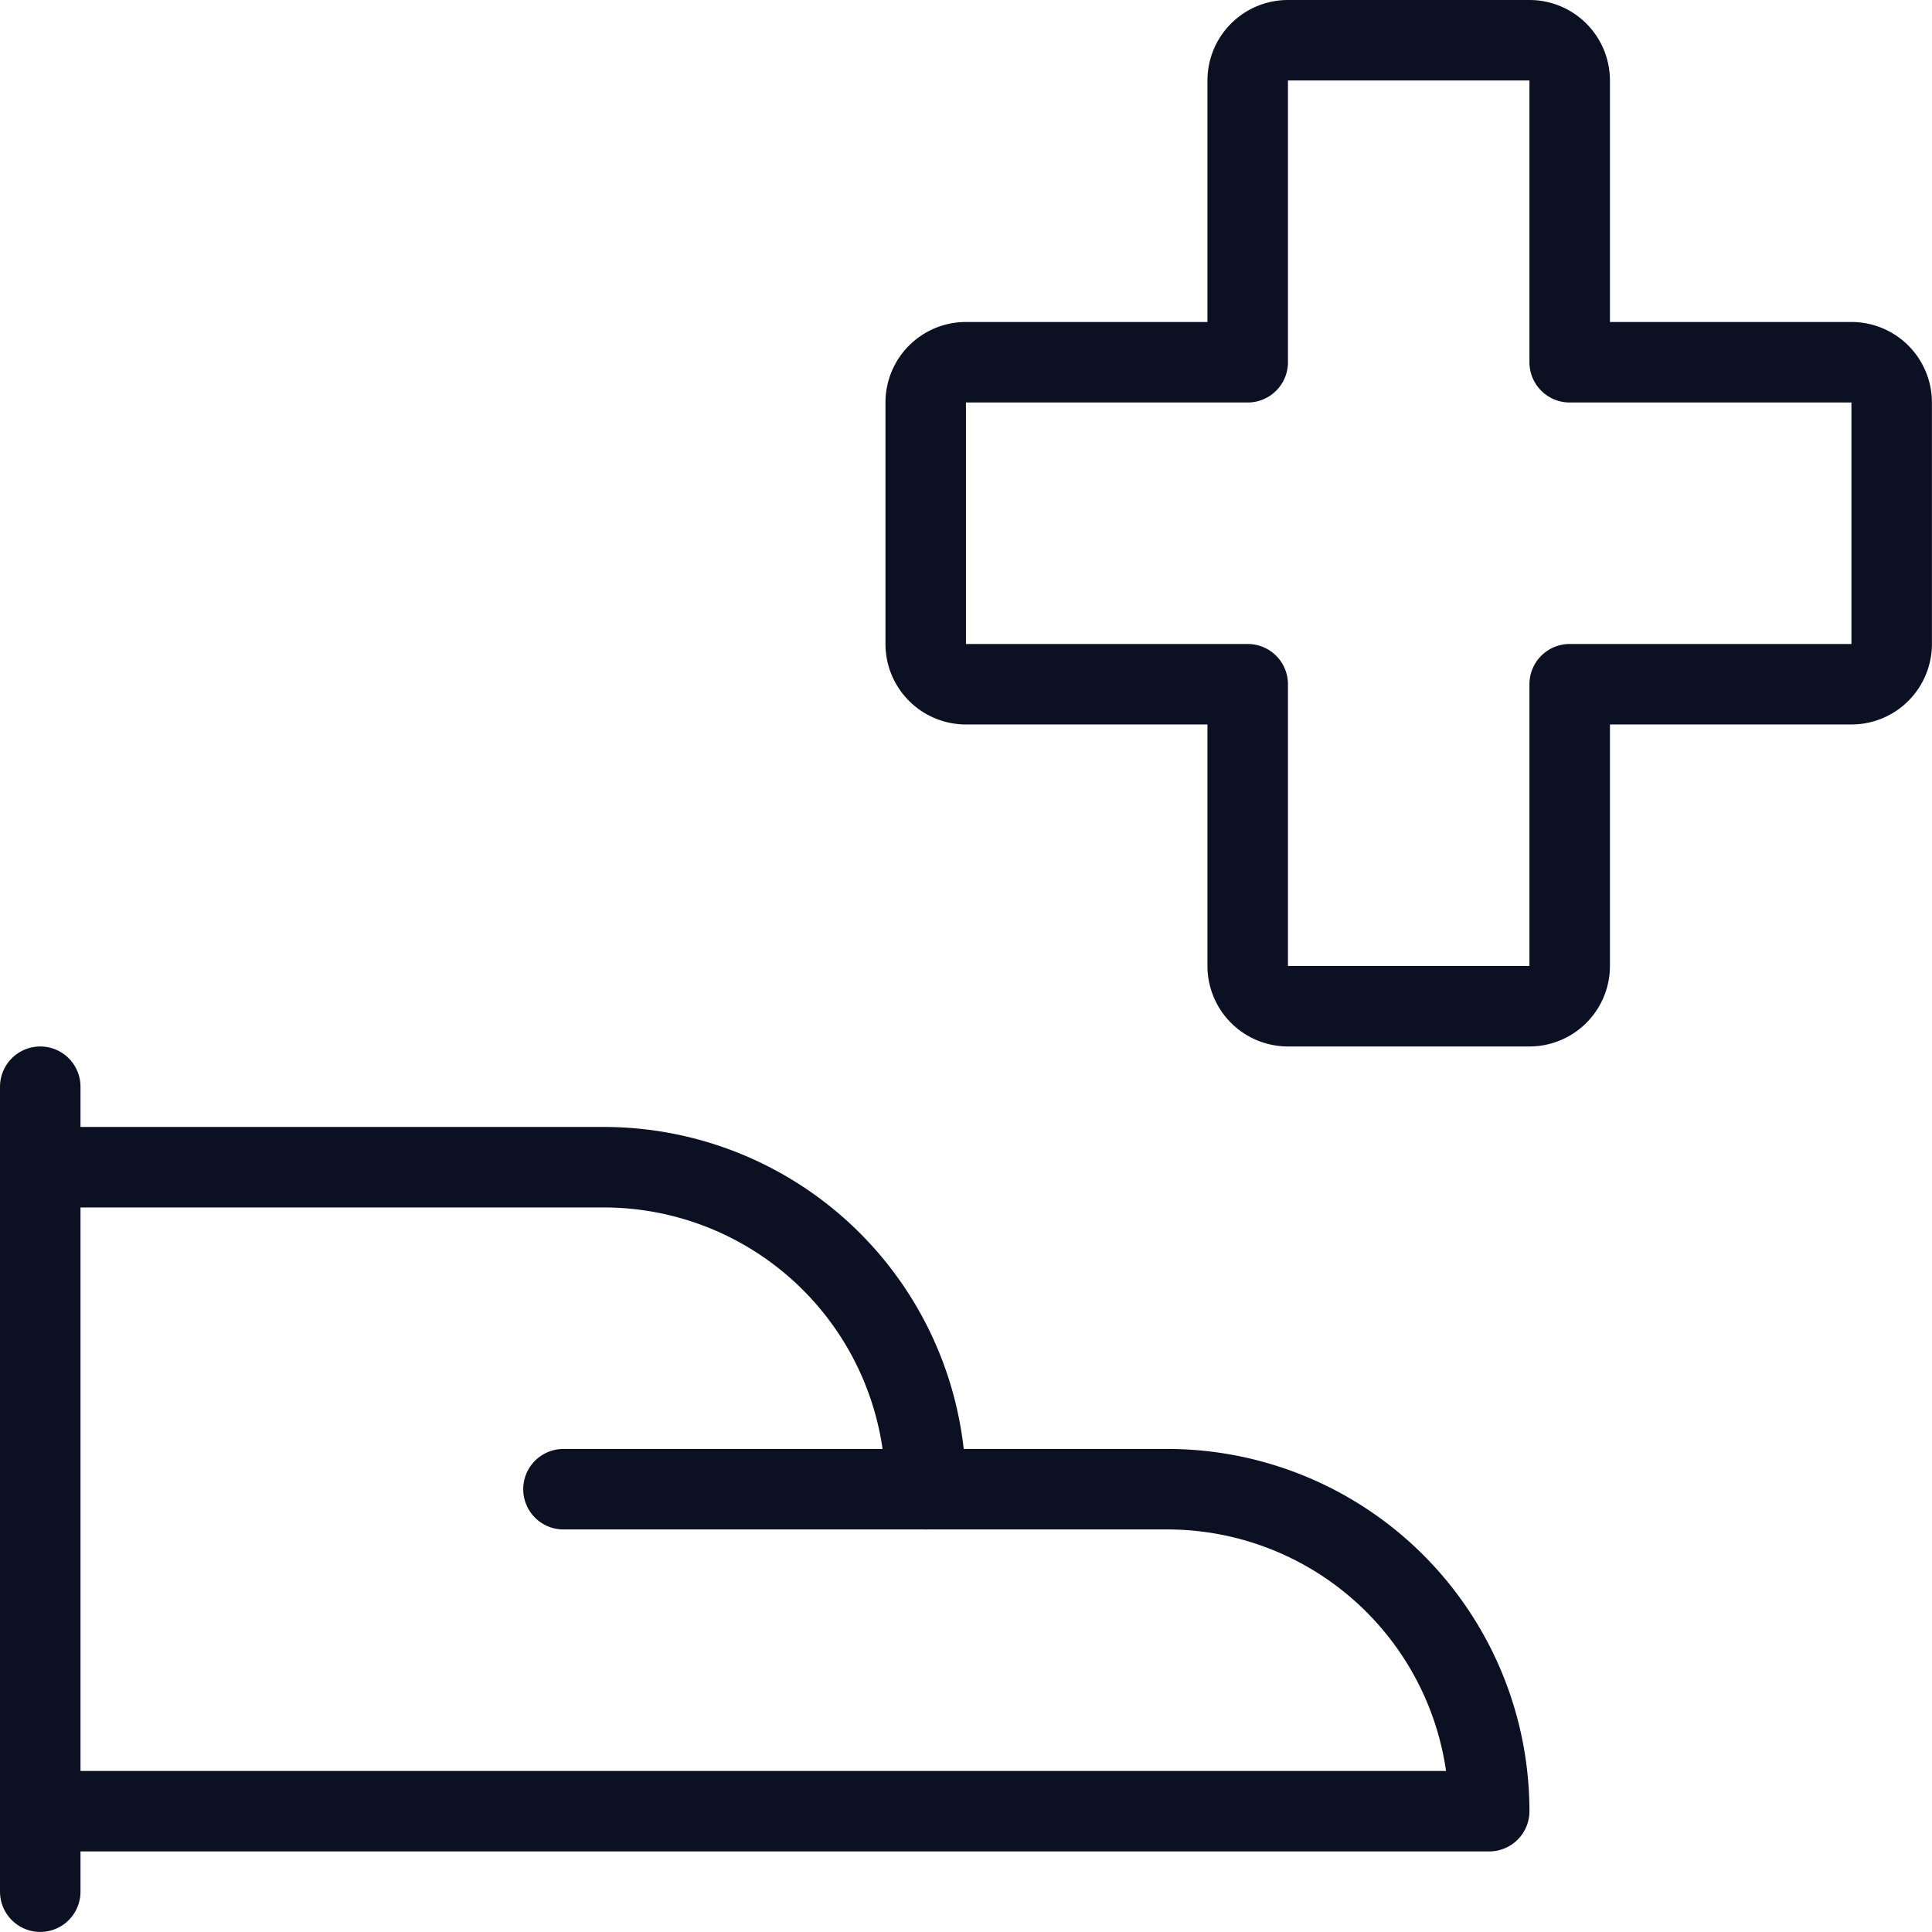
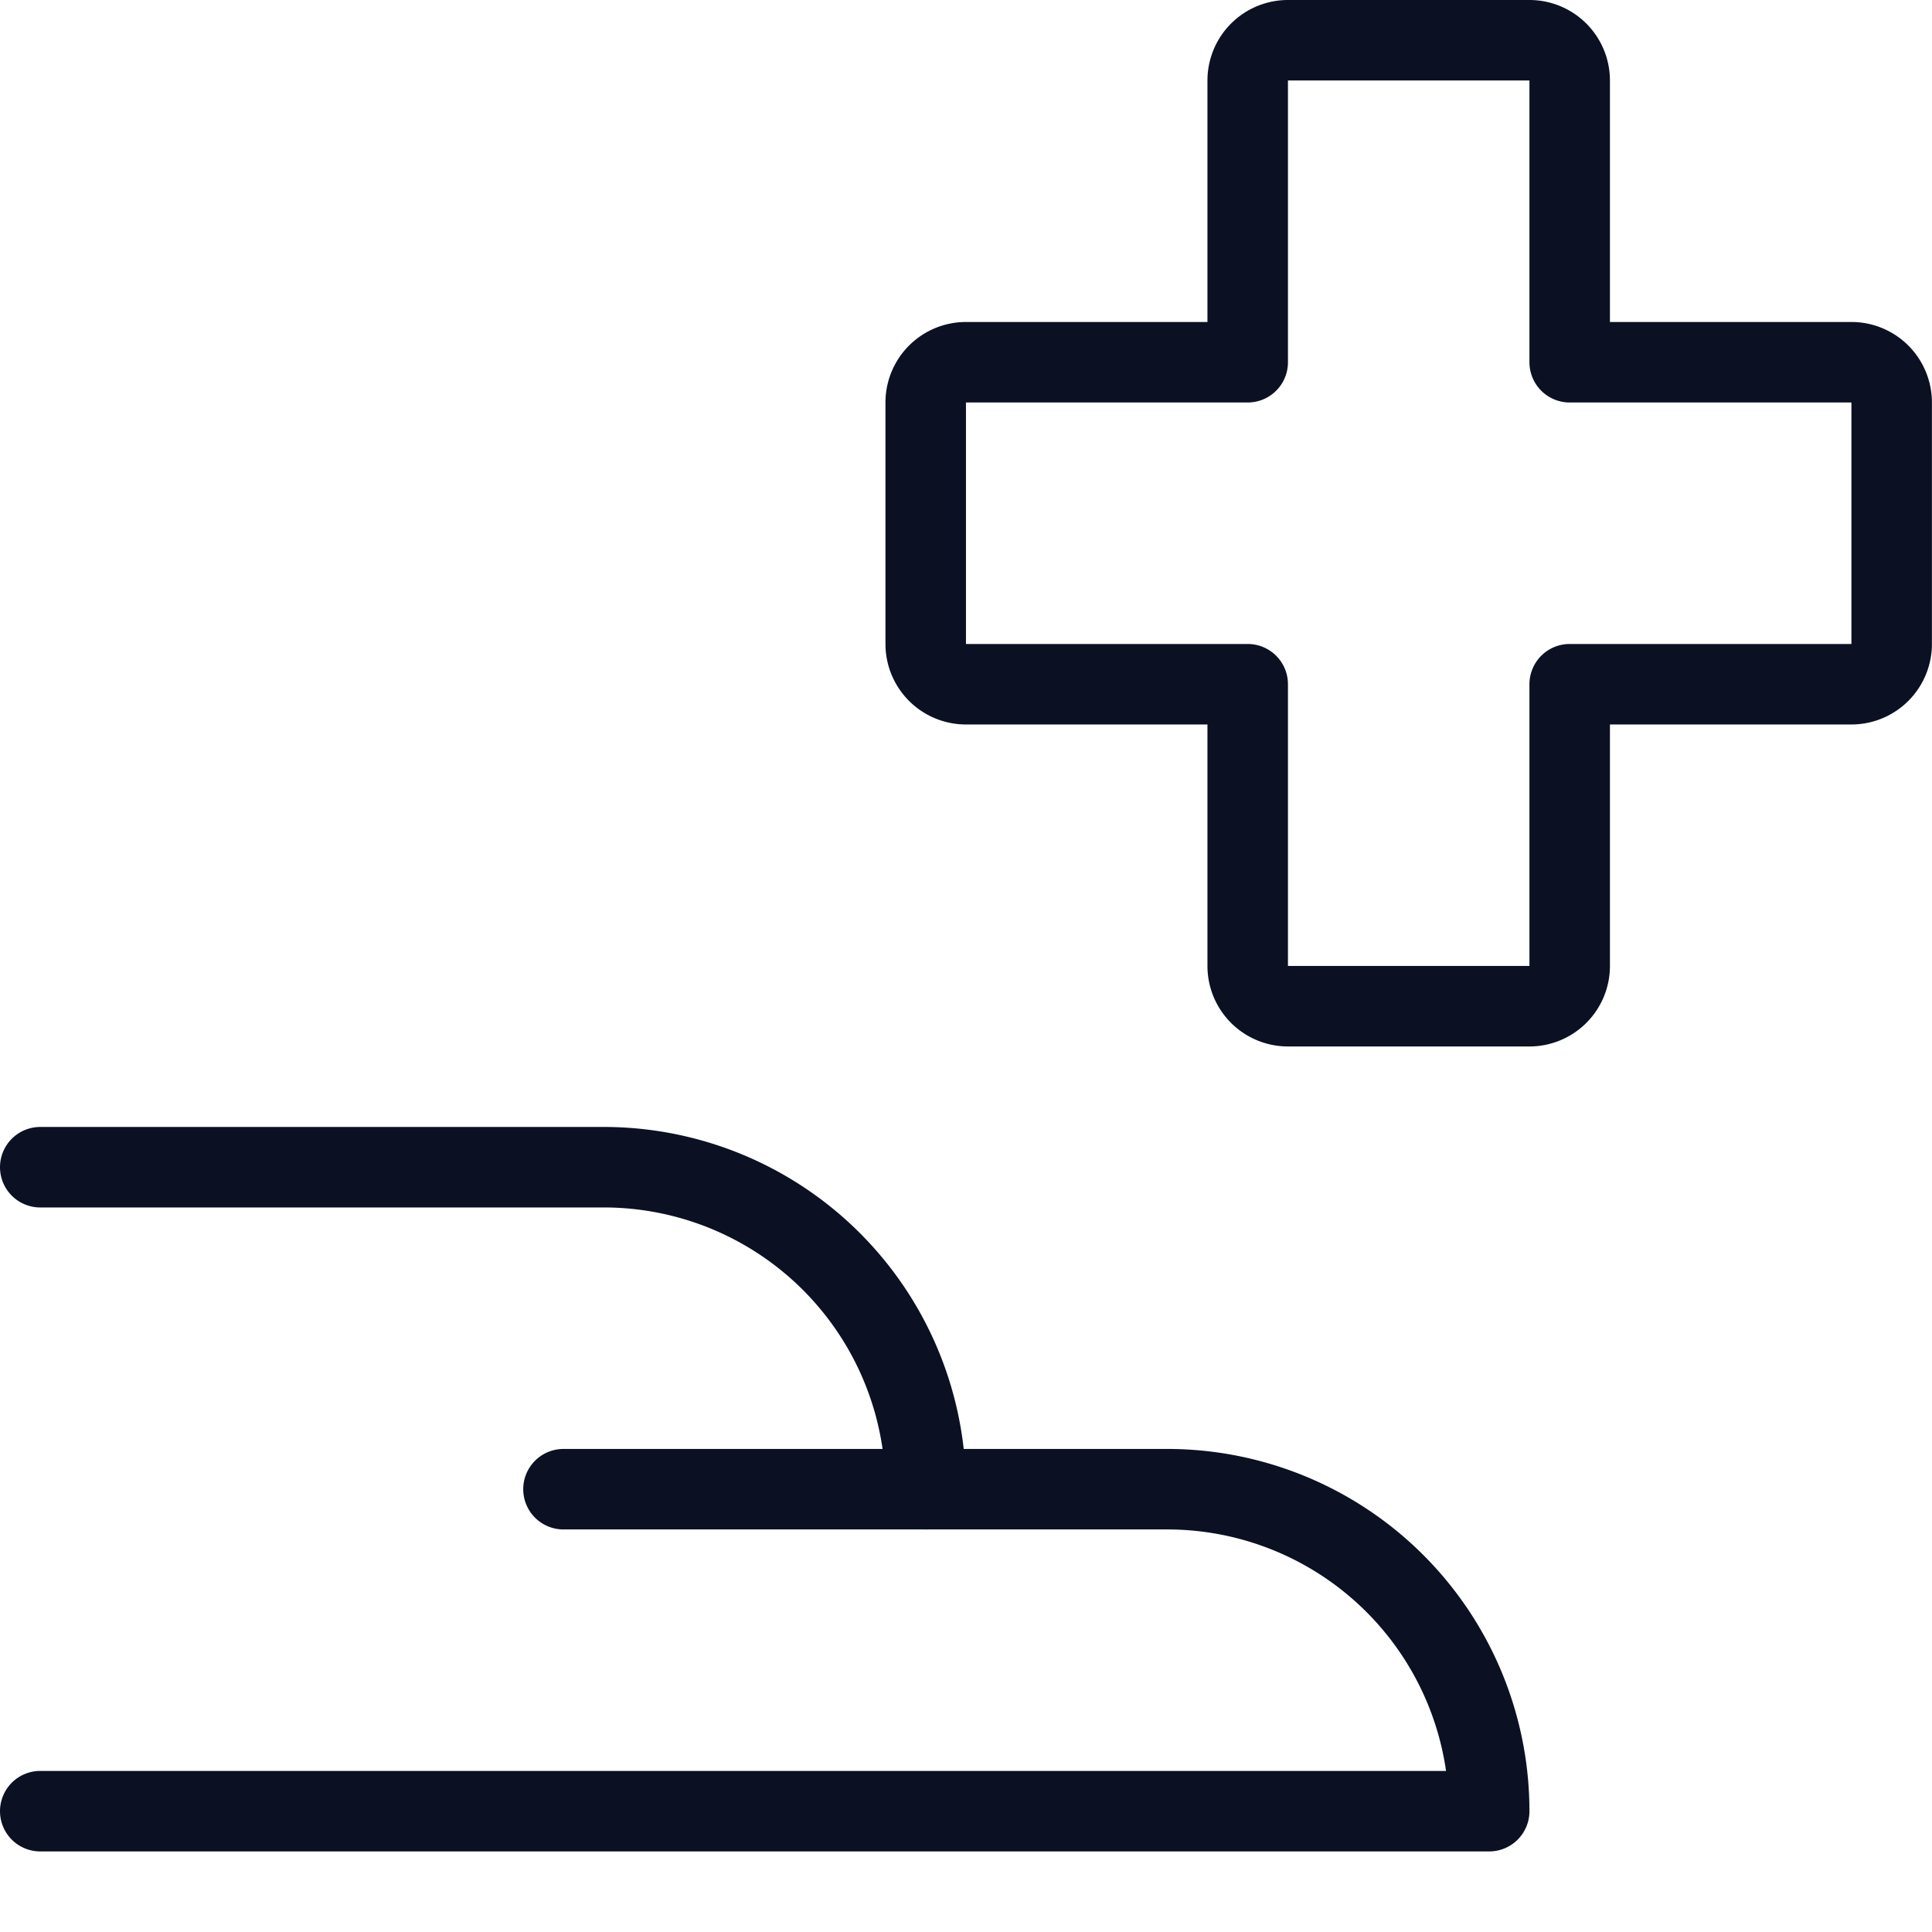
<svg xmlns="http://www.w3.org/2000/svg" viewBox="0 0 200 200" height="200" width="200">
  <g transform="matrix(8.333,0,0,8.333,0,0)">
    <path d="M11.5,18.5h3a4,4,0,0,1,4,4H.5" fill="none" stroke="#0b1123" stroke-linecap="round" stroke-linejoin="round" />
    <path d="M.5,14.5h7a4,4,0,0,1,4,4H7" fill="none" stroke="#0b1123" stroke-linecap="round" stroke-linejoin="round" />
-     <path d="M0.5 13.5L0.5 23.5" fill="none" stroke="#0b1123" stroke-linecap="round" stroke-linejoin="round" />
    <path d="M23.5,5a.5.5,0,0,0-.5-.5H19.5V1A.5.5,0,0,0,19,.5H16a.5.5,0,0,0-.5.5V4.5H12a.5.5,0,0,0-.5.5V8a.5.5,0,0,0,.5.5h3.5V12a.5.5,0,0,0,.5.5h3a.5.5,0,0,0,.5-.5V8.5H23a.5.5,0,0,0,.5-.5Z" fill="none" stroke="#0b1123" stroke-linecap="round" stroke-linejoin="round" />
  </g>
</svg>